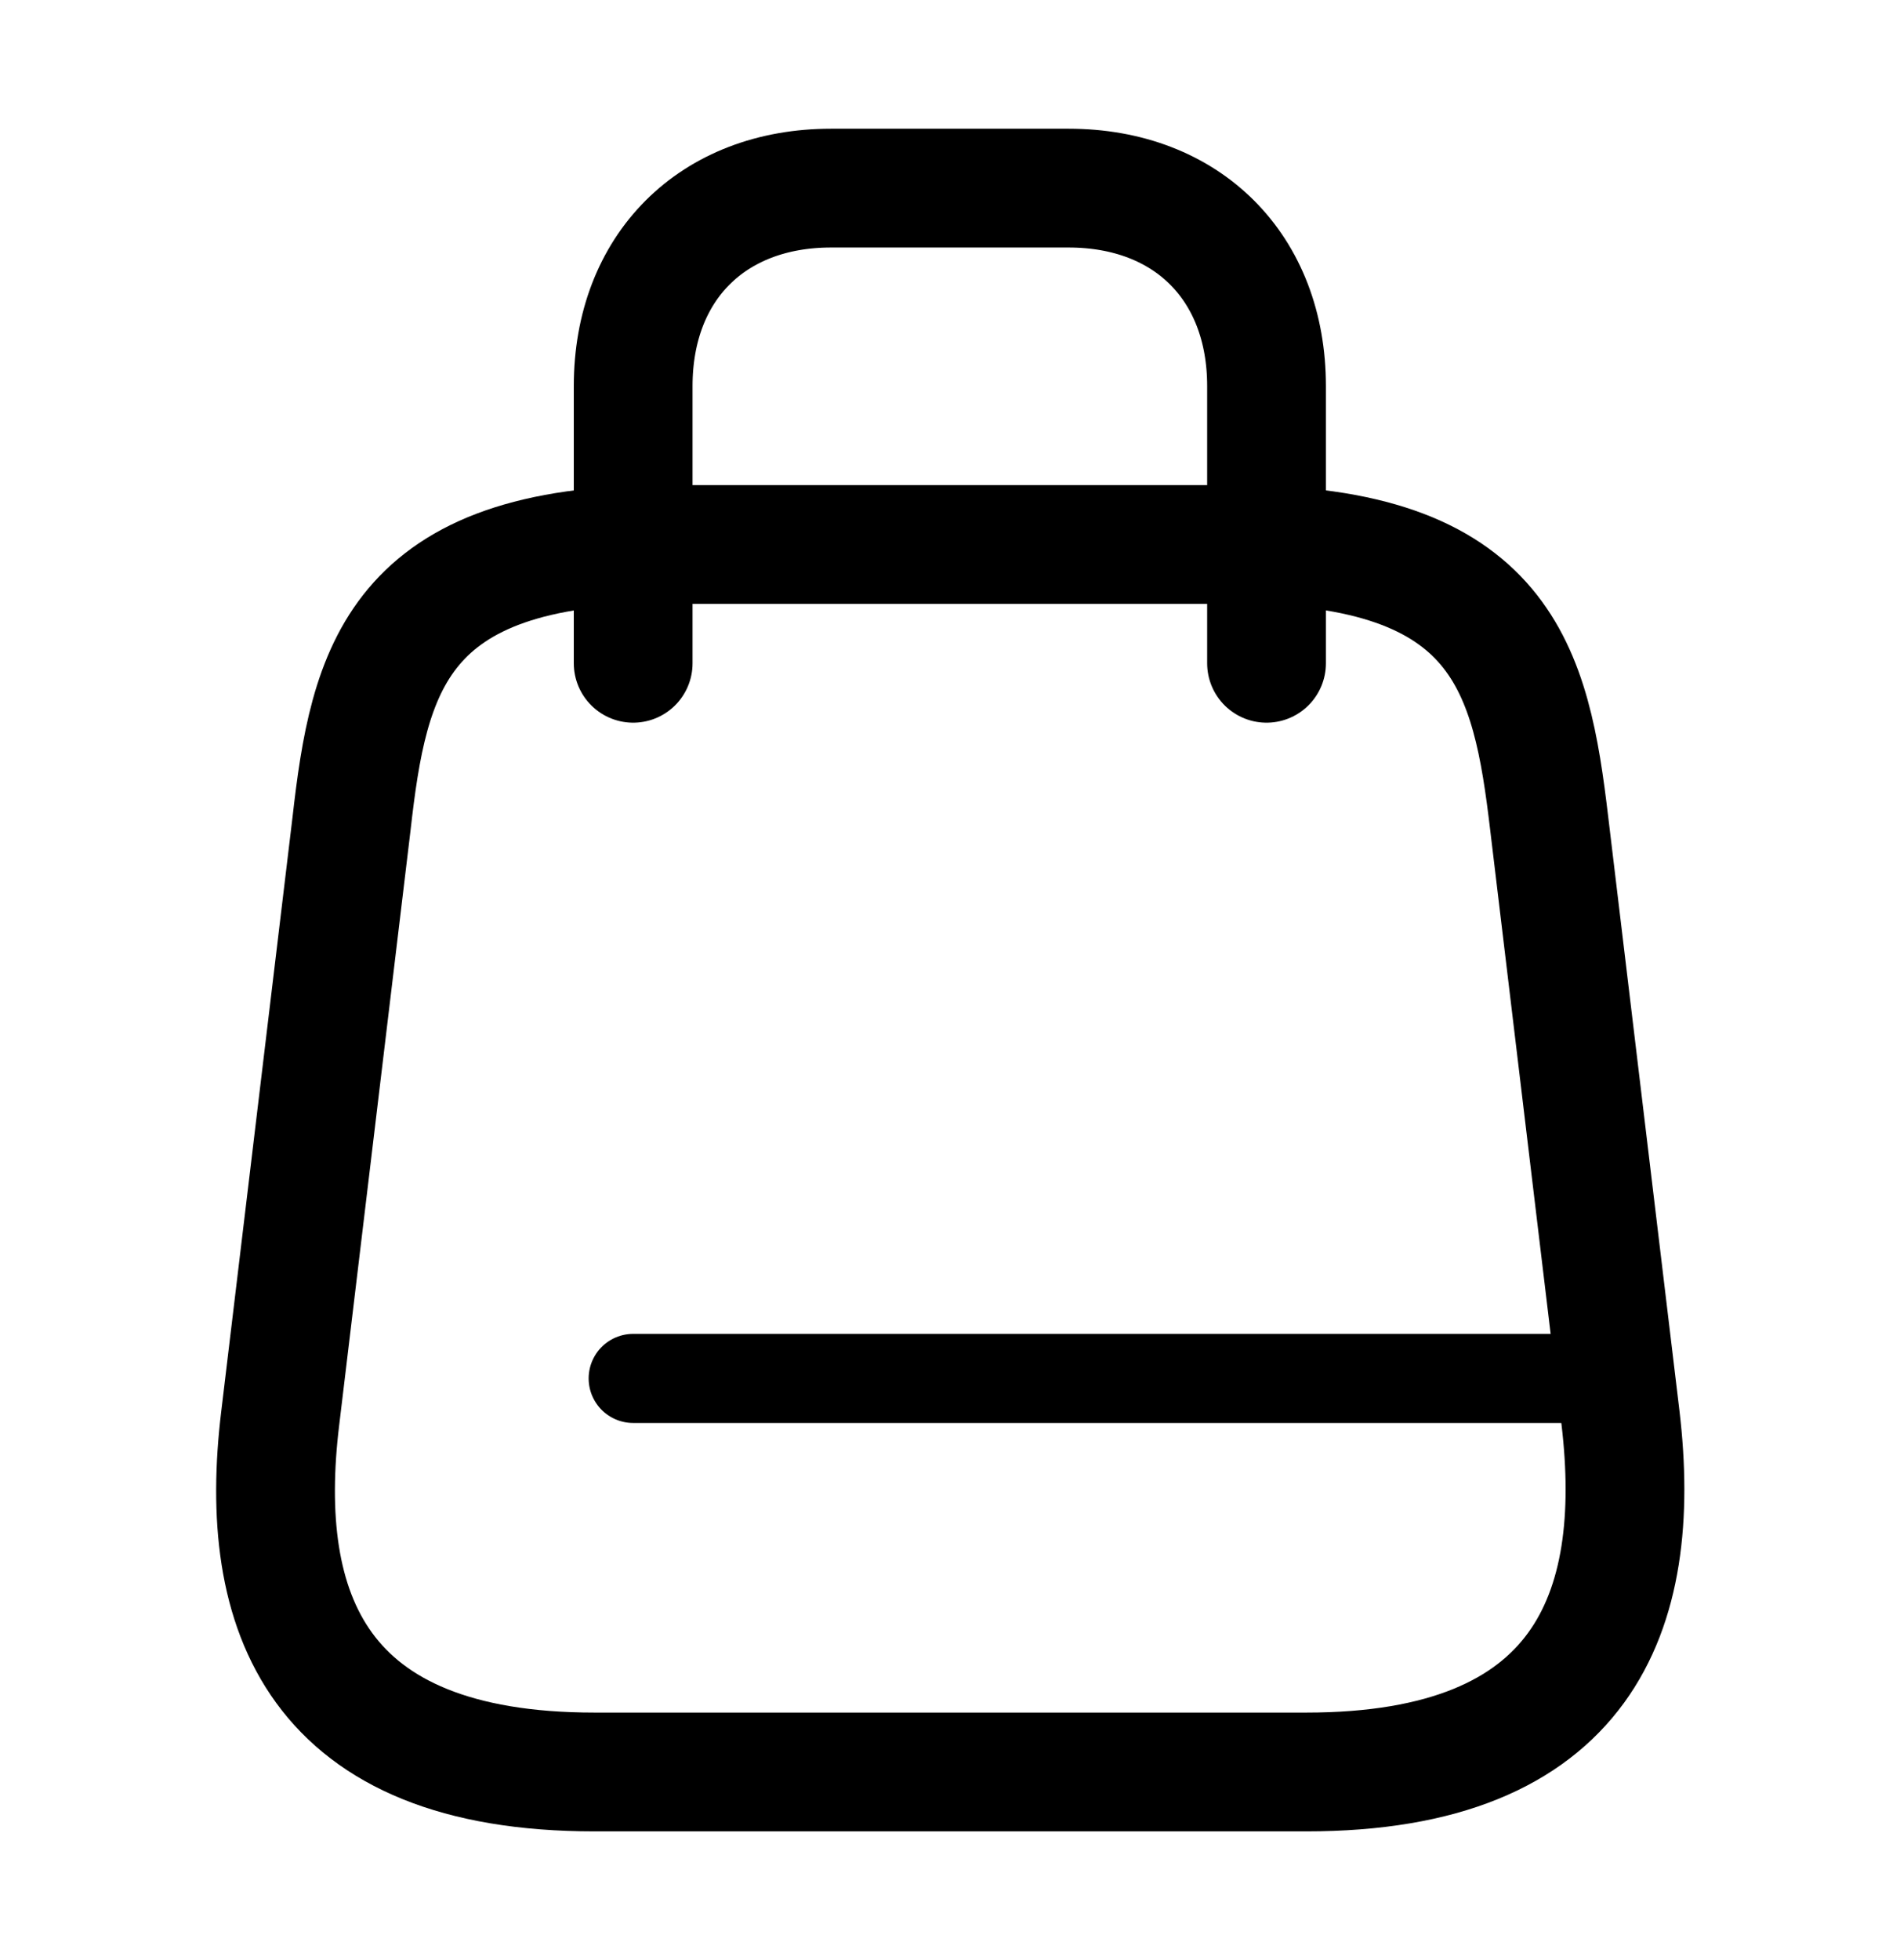
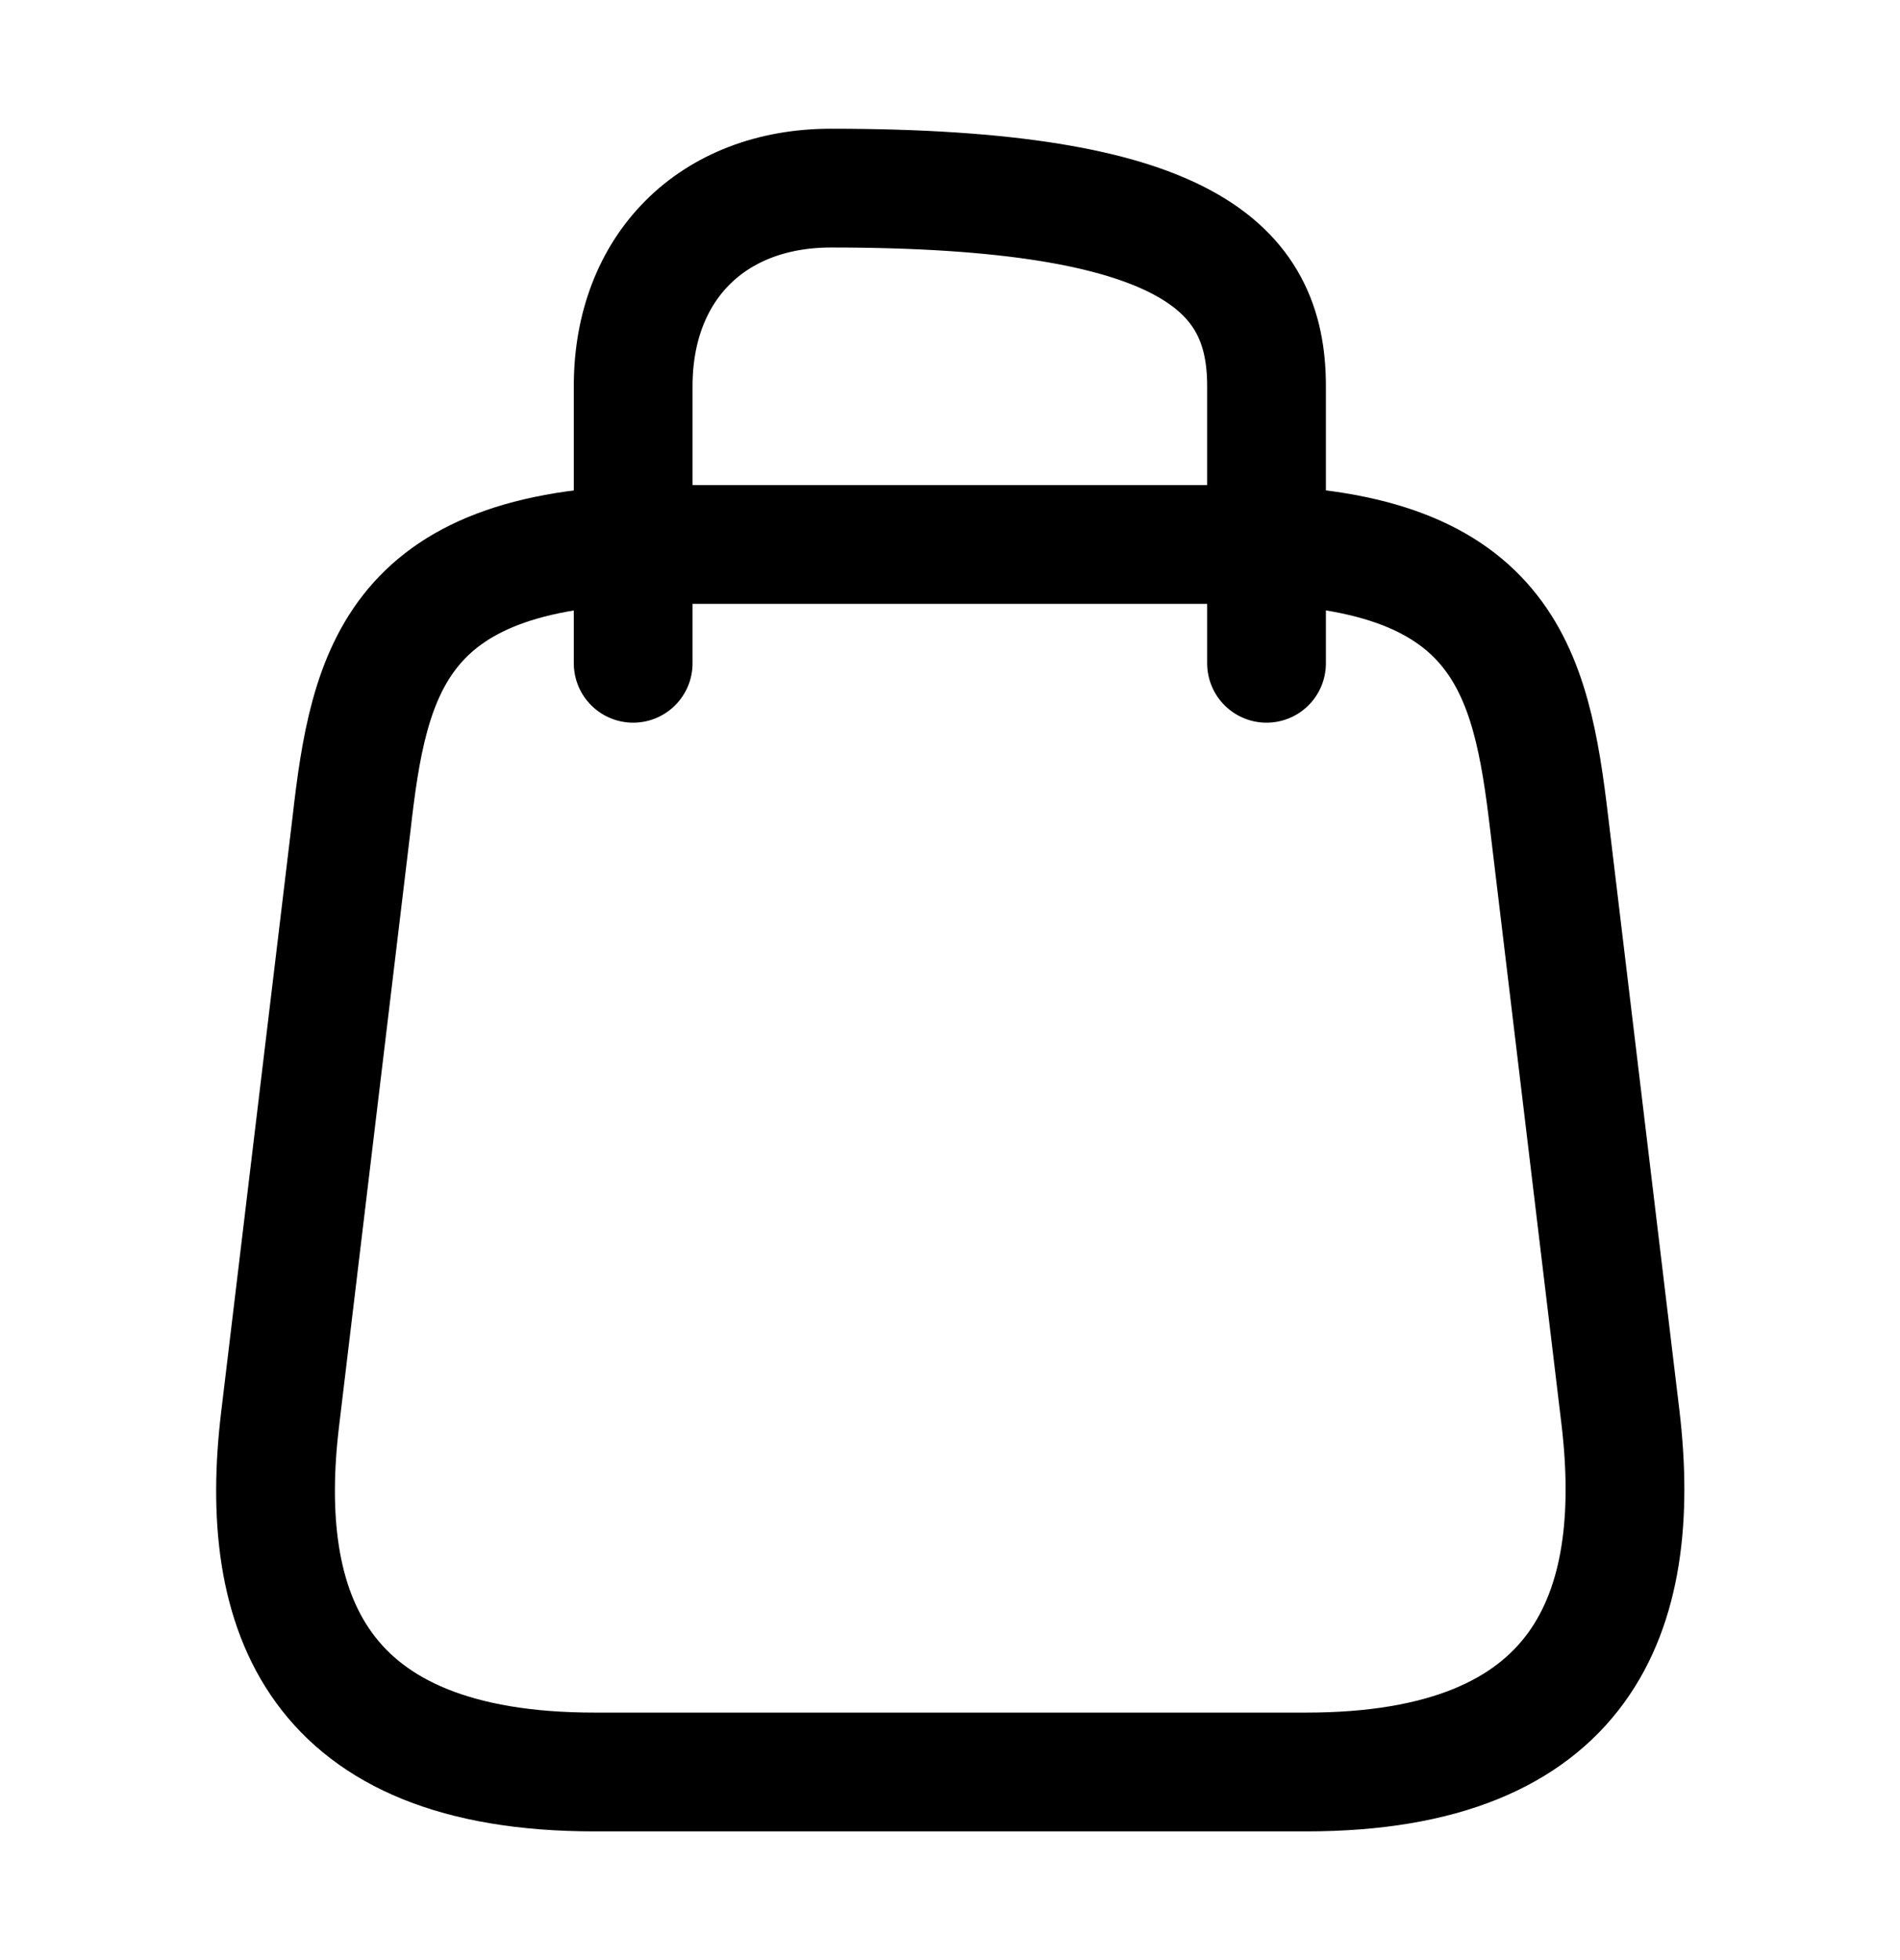
<svg xmlns="http://www.w3.org/2000/svg" width="32" height="33" viewBox="0 0 32 33" fill="none">
  <path d="M11.2 9.167H20.8C25.333 9.167 25.787 11.287 26.093 13.873L27.293 23.873C27.68 27.153 26.667 29.833 22 29.833H10.013C5.333 29.833 4.32 27.153 4.72 23.873L5.92 13.873C6.213 11.287 6.667 9.167 11.2 9.167Z" stroke="black" stroke-width="2" stroke-linecap="round" stroke-linejoin="round" />
-   <path d="M10.664 11.167V6.5C10.664 4.5 11.997 3.167 13.997 3.167H17.997C19.997 3.167 21.331 4.5 21.331 6.5V11.167" stroke="black" stroke-width="2" stroke-linecap="round" stroke-linejoin="round" />
-   <path d="M27.211 23.207H10.664" stroke="black" stroke-width="1.5" stroke-linecap="round" stroke-linejoin="round" />
+   <path d="M10.664 11.167V6.5C10.664 4.5 11.997 3.167 13.997 3.167C19.997 3.167 21.331 4.5 21.331 6.5V11.167" stroke="black" stroke-width="2" stroke-linecap="round" stroke-linejoin="round" />
</svg>